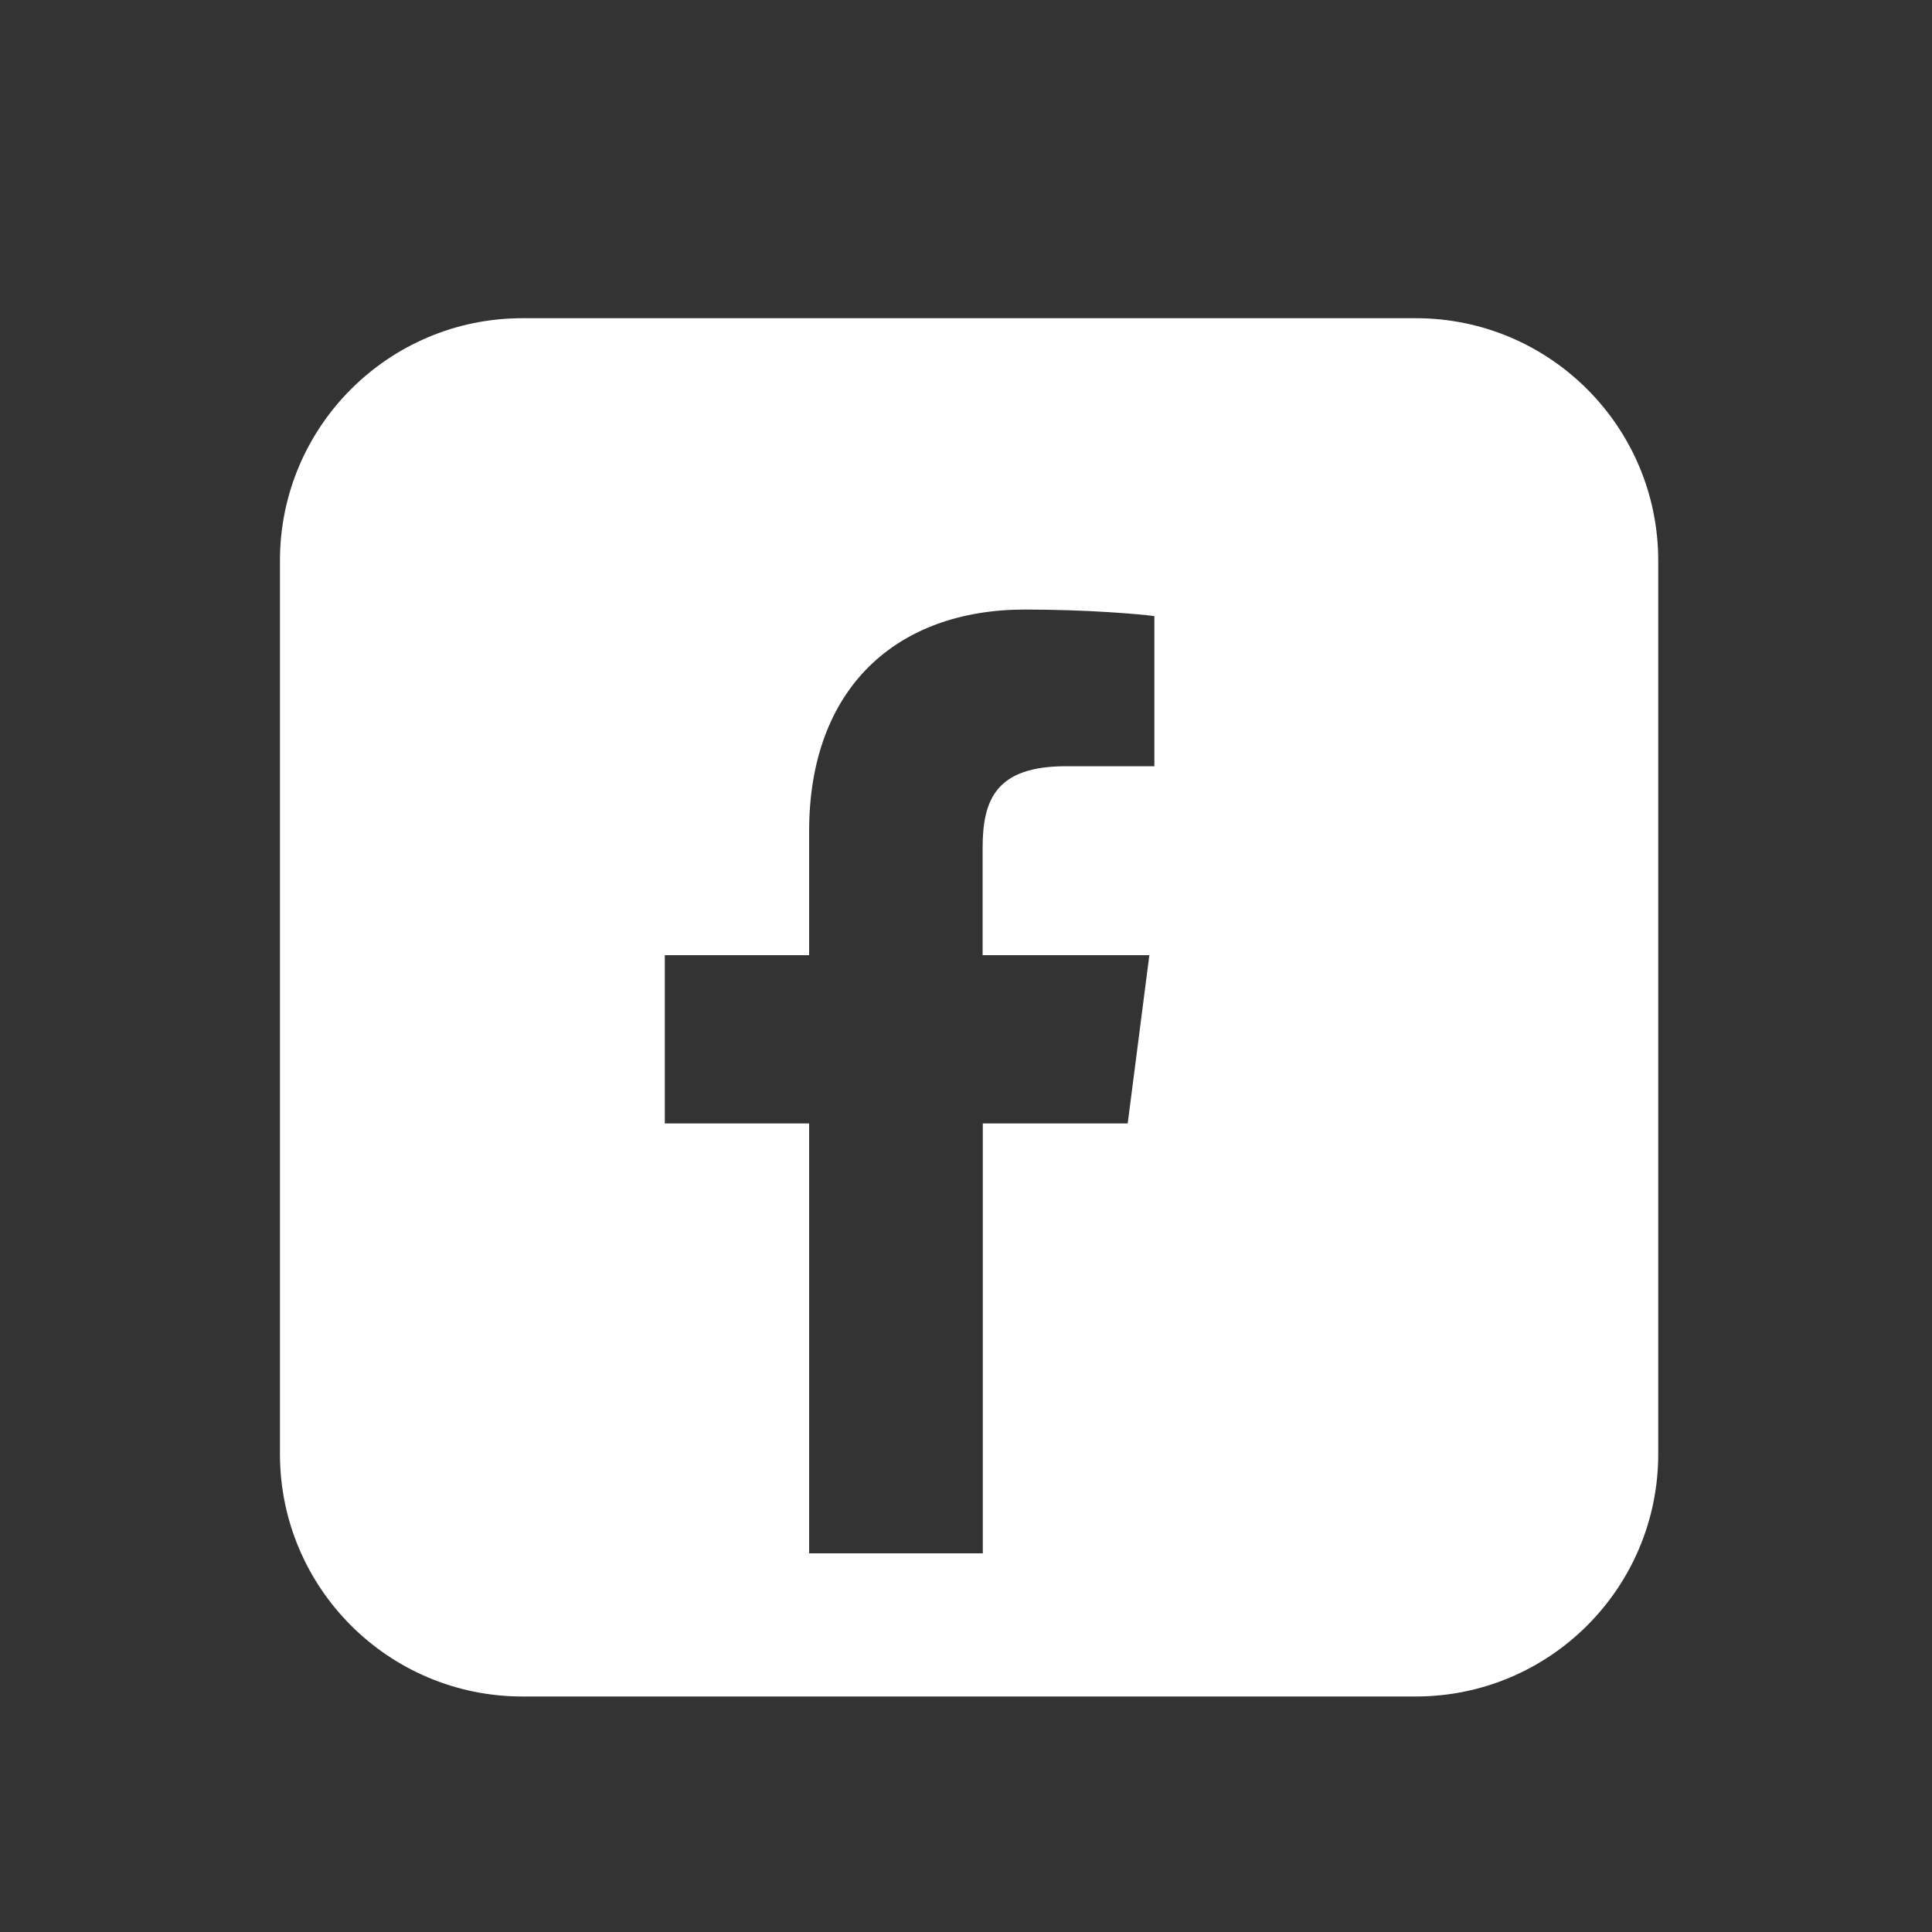
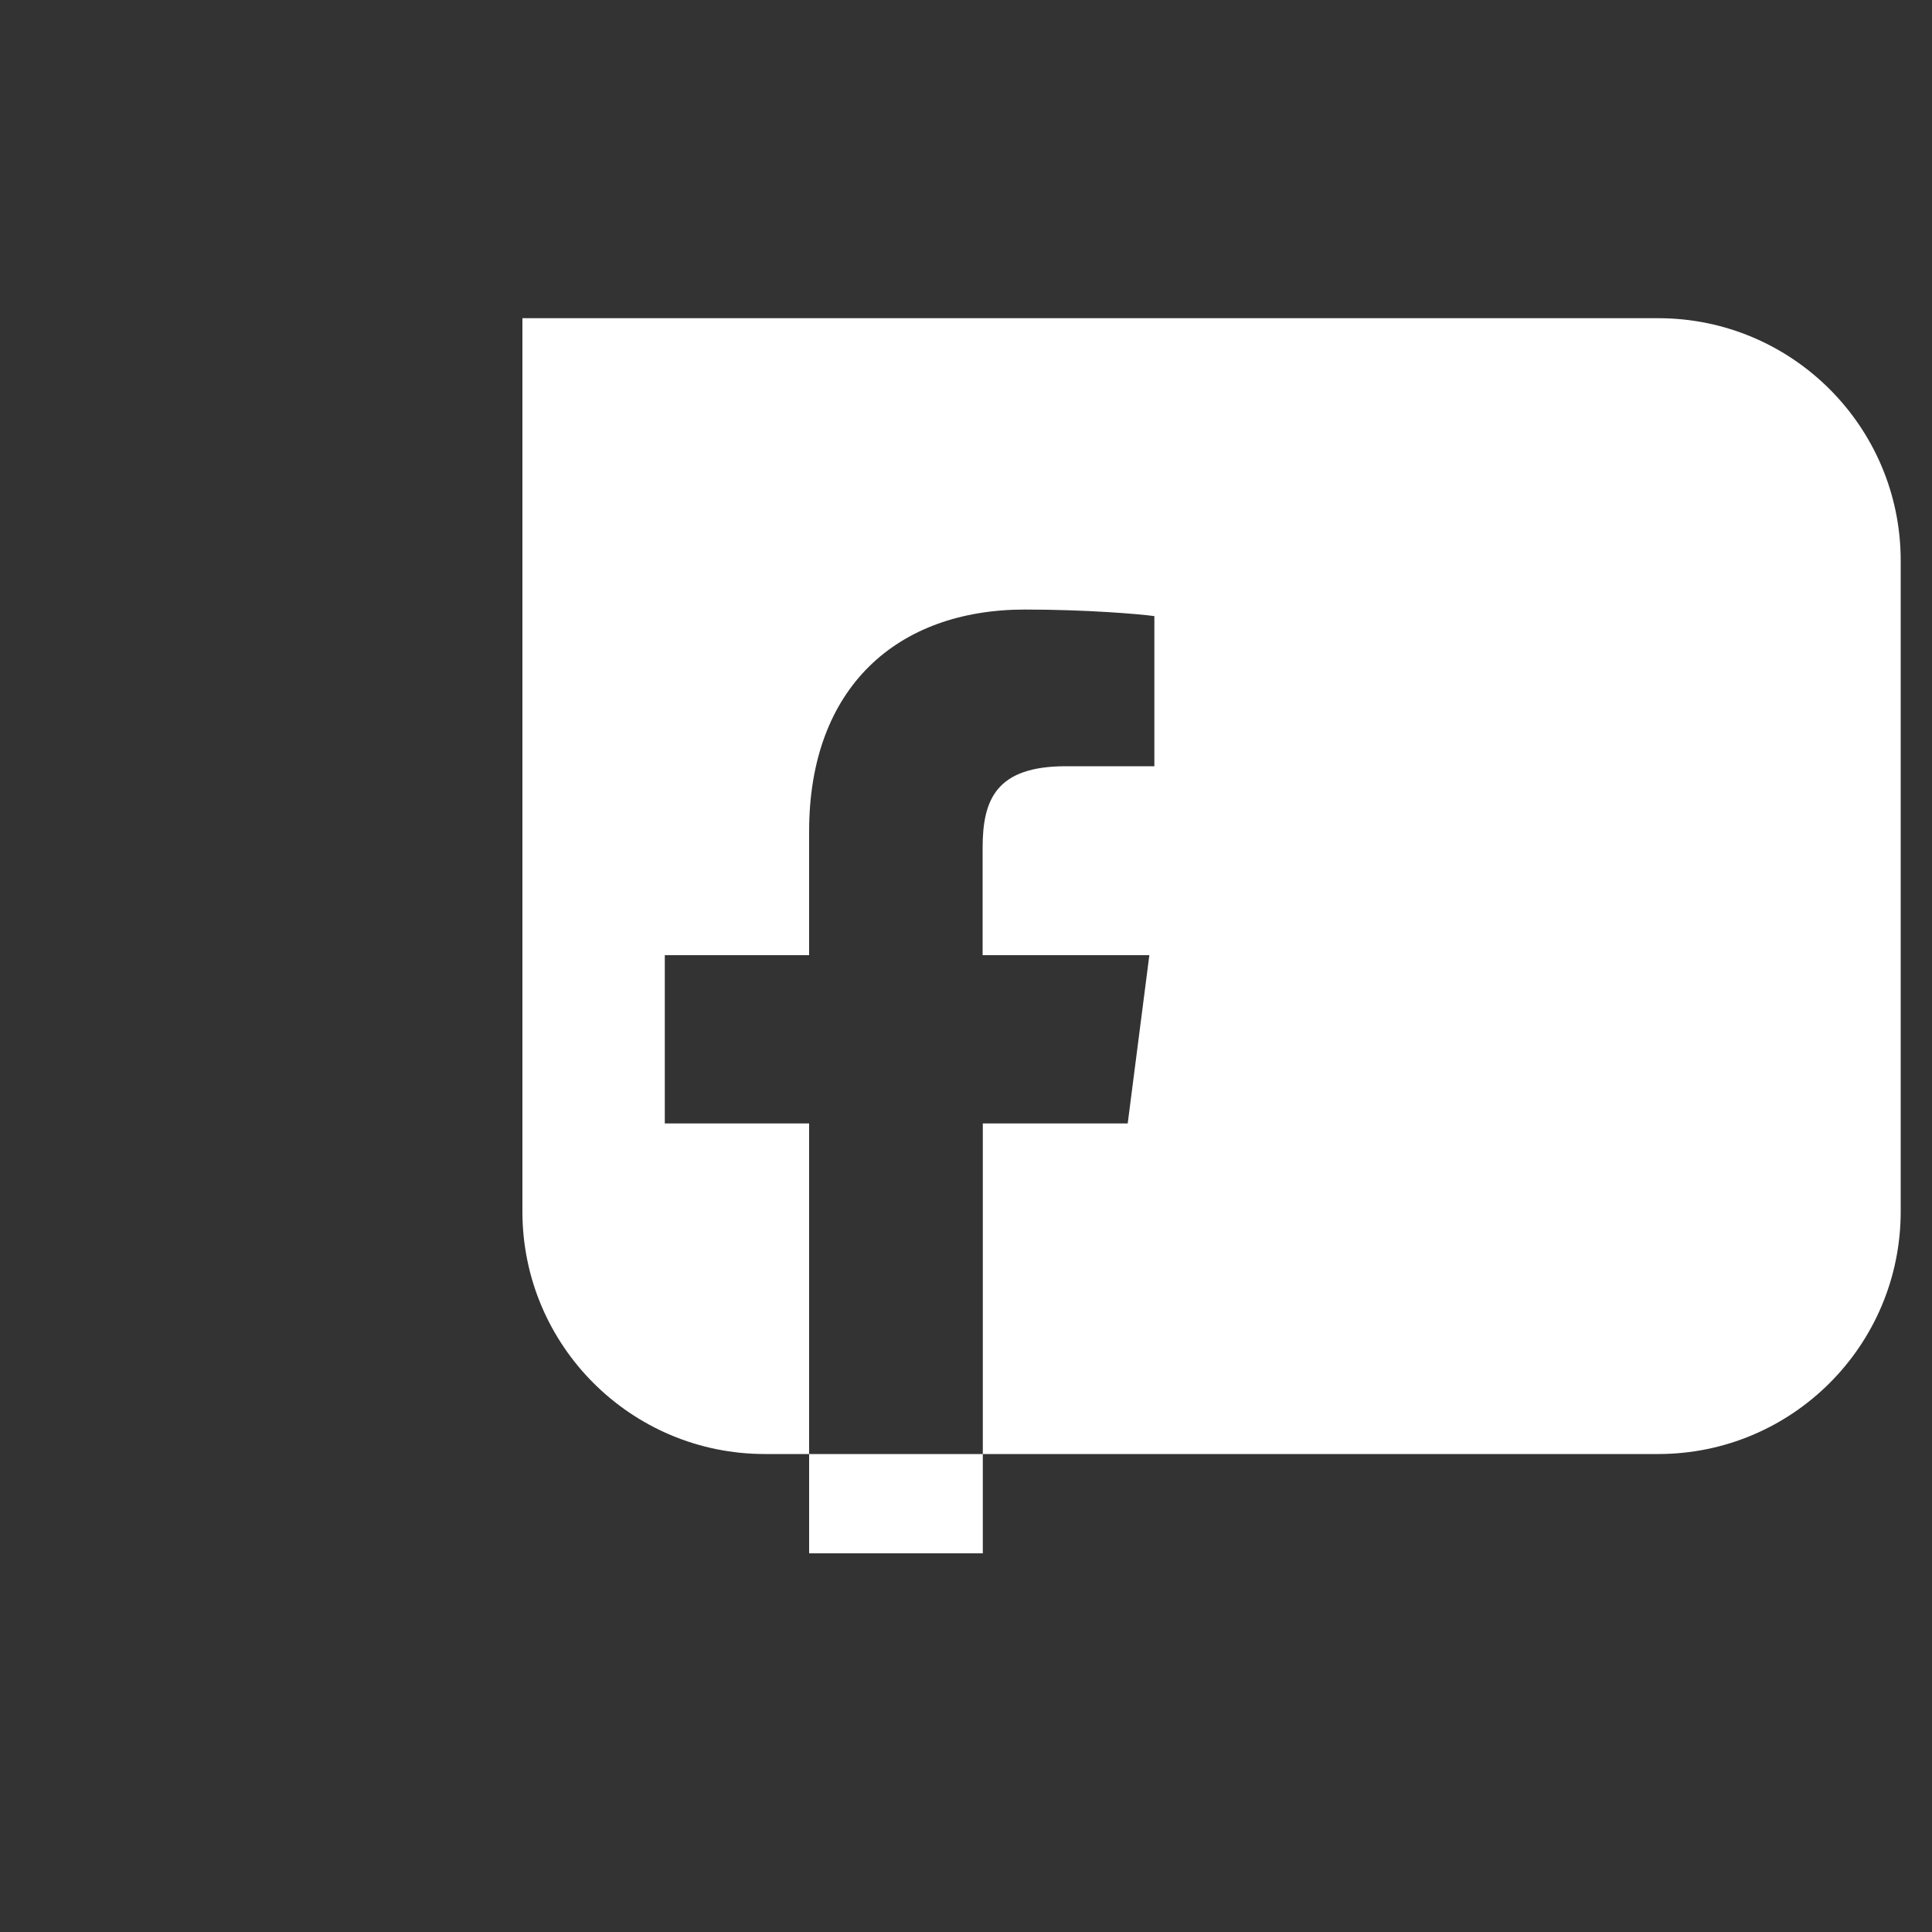
<svg xmlns="http://www.w3.org/2000/svg" id="Capa_1" data-name="Capa 1" viewBox="0 0 100 100">
  <rect x="0" y="0" width="100" height="100" fill="#333333" stroke="none" />
  <defs>
    <style>
      .cls-1 {
        fill: #fff;
      }
    </style>
  </defs>
-   <path class="cls-1" d="m73.28,16.47H27.04c-6.93,0-12.55,5.62-12.55,12.55v46.24c0,6.93,5.62,12.55,12.55,12.55h46.24c6.93,0,12.55-5.62,12.55-12.55V29.02c0-6.93-5.62-12.55-12.55-12.55Zm-13.54,23.19h-4.57c-3.61,0-4.31,1.72-4.31,4.23v5.55h8.63l-1.12,8.71h-7.5v22.25h-8.99v-22.25h-7.47v-8.71h7.47v-6.41c0-7.43,4.54-11.48,11.17-11.48,3.18,0,5.91.23,6.7.34v7.77Z" />
+   <path class="cls-1" d="m73.28,16.47H27.04v46.24c0,6.93,5.62,12.55,12.55,12.55h46.24c6.93,0,12.55-5.62,12.55-12.55V29.02c0-6.93-5.62-12.55-12.55-12.55Zm-13.54,23.19h-4.57c-3.61,0-4.31,1.72-4.31,4.23v5.55h8.63l-1.12,8.71h-7.5v22.25h-8.99v-22.25h-7.47v-8.71h7.47v-6.41c0-7.43,4.54-11.48,11.17-11.48,3.18,0,5.91.23,6.7.34v7.77Z" />
</svg>